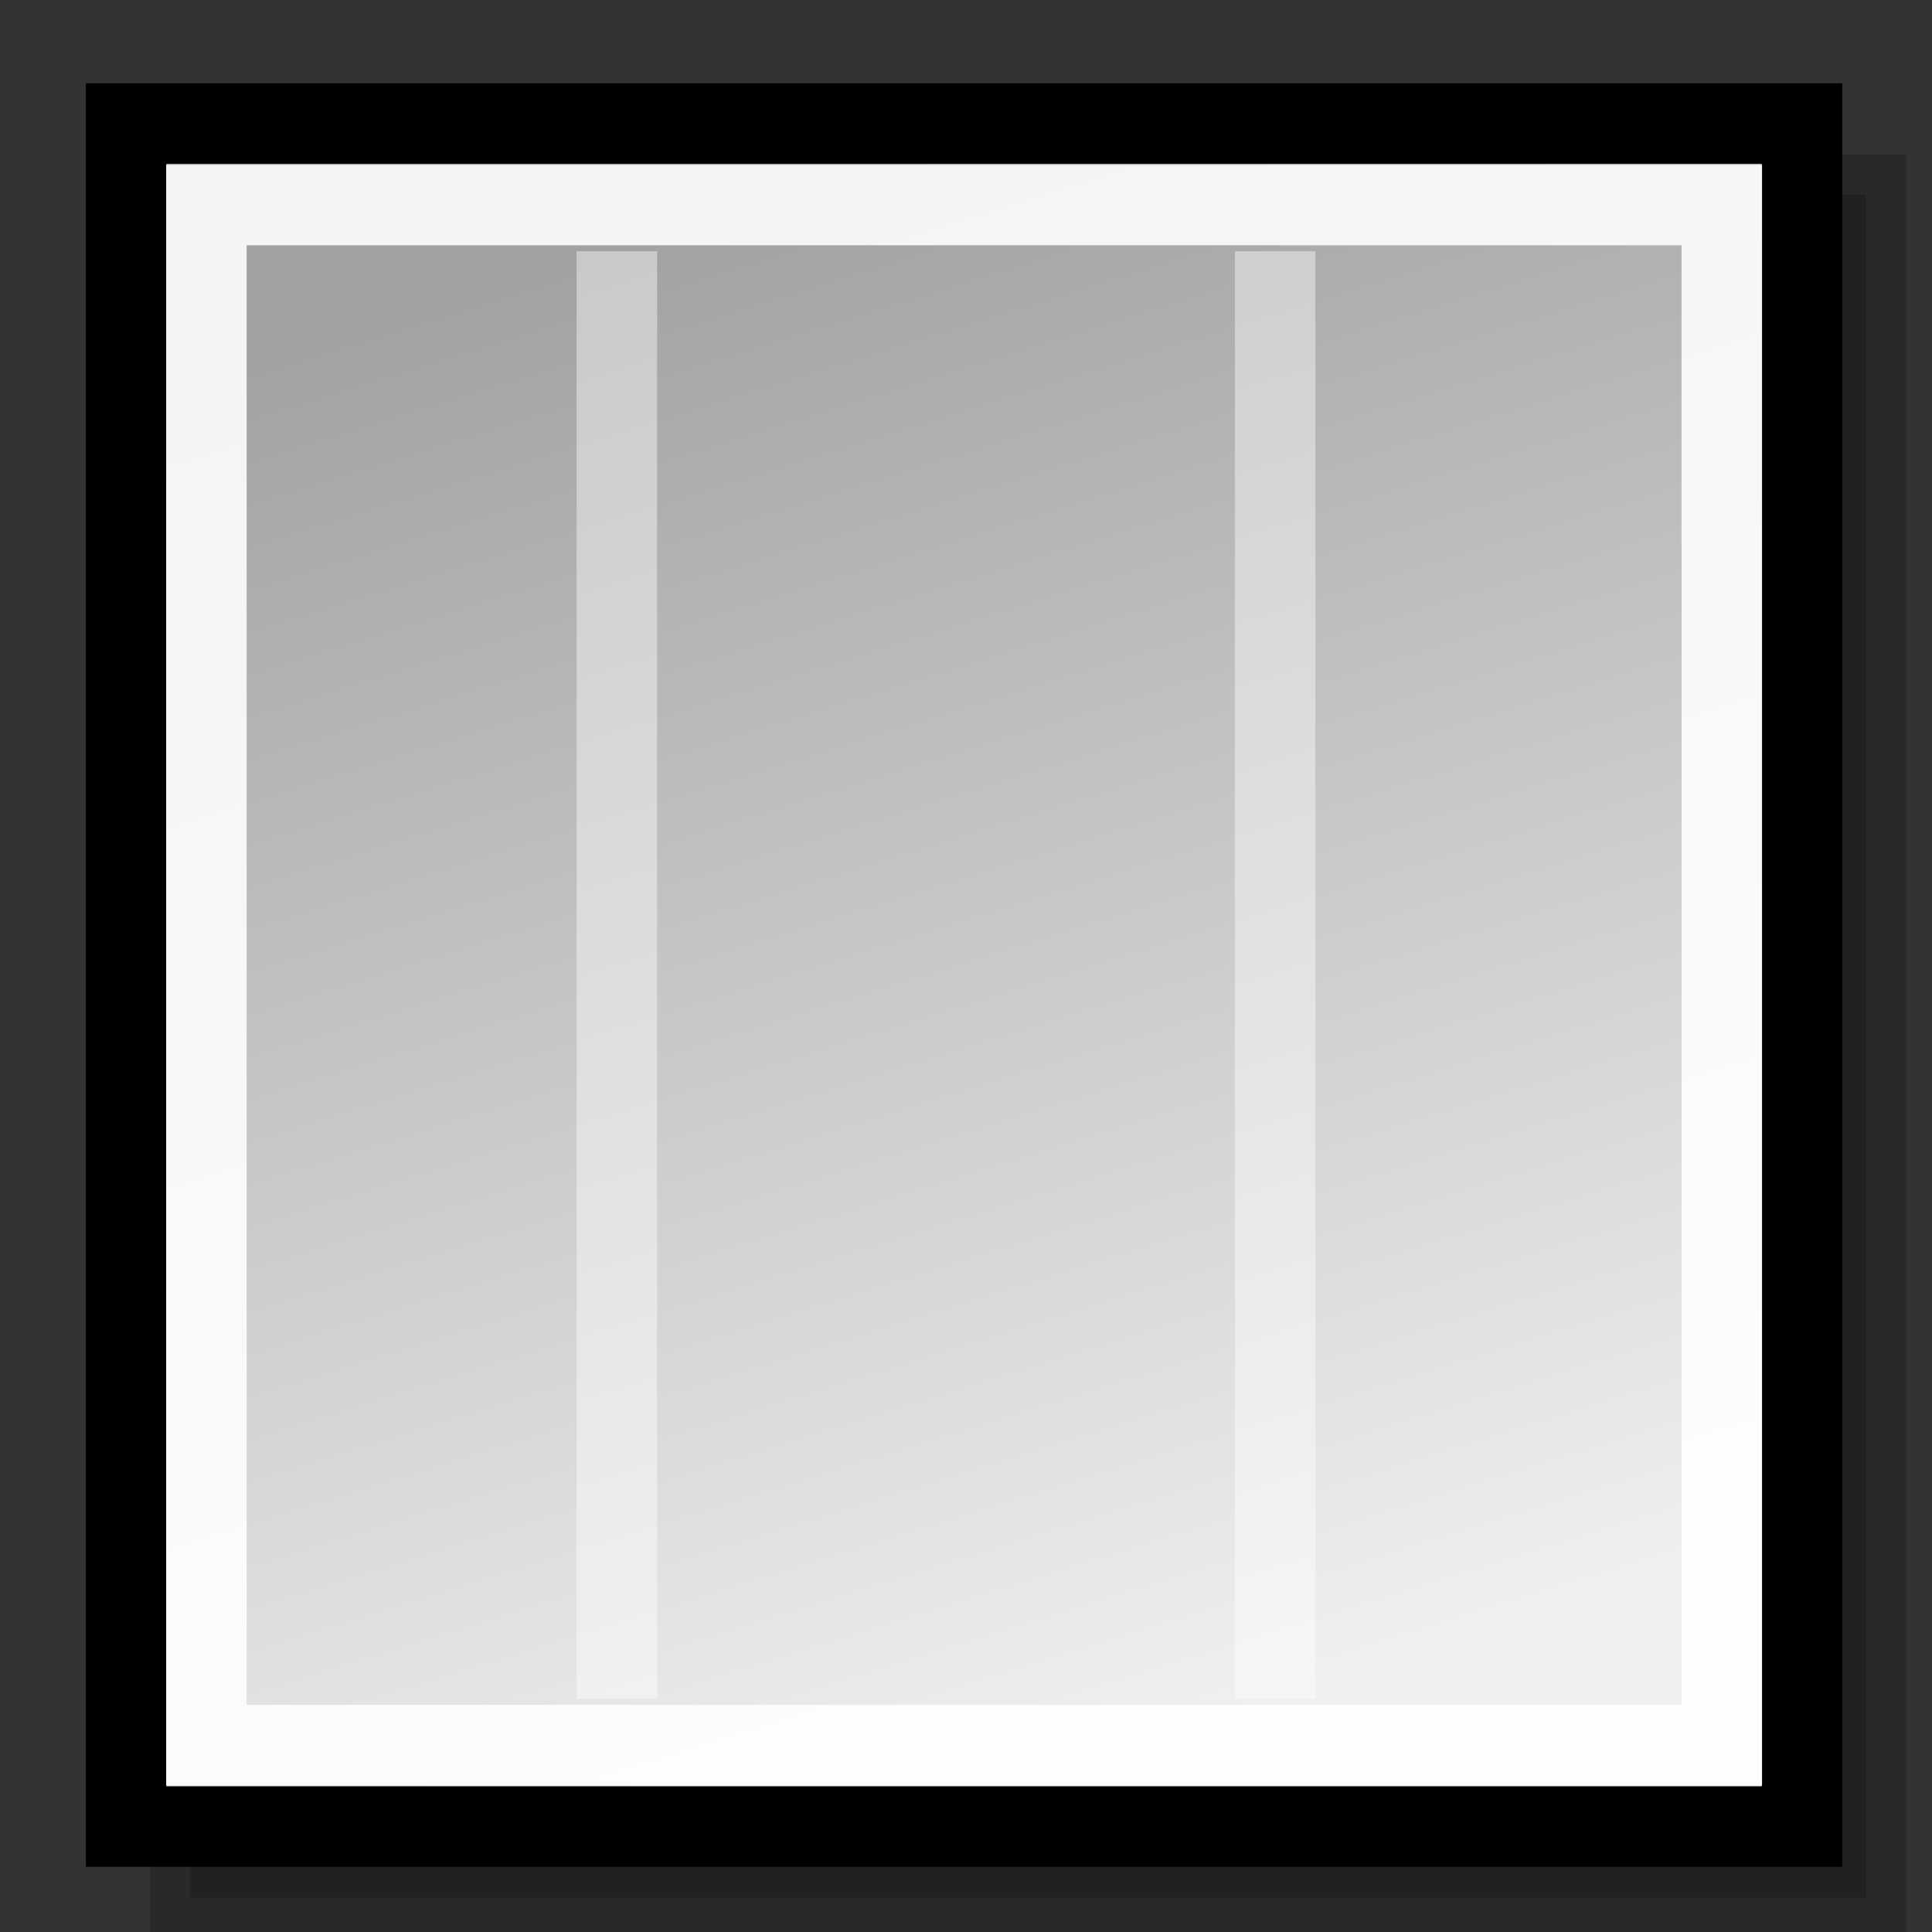
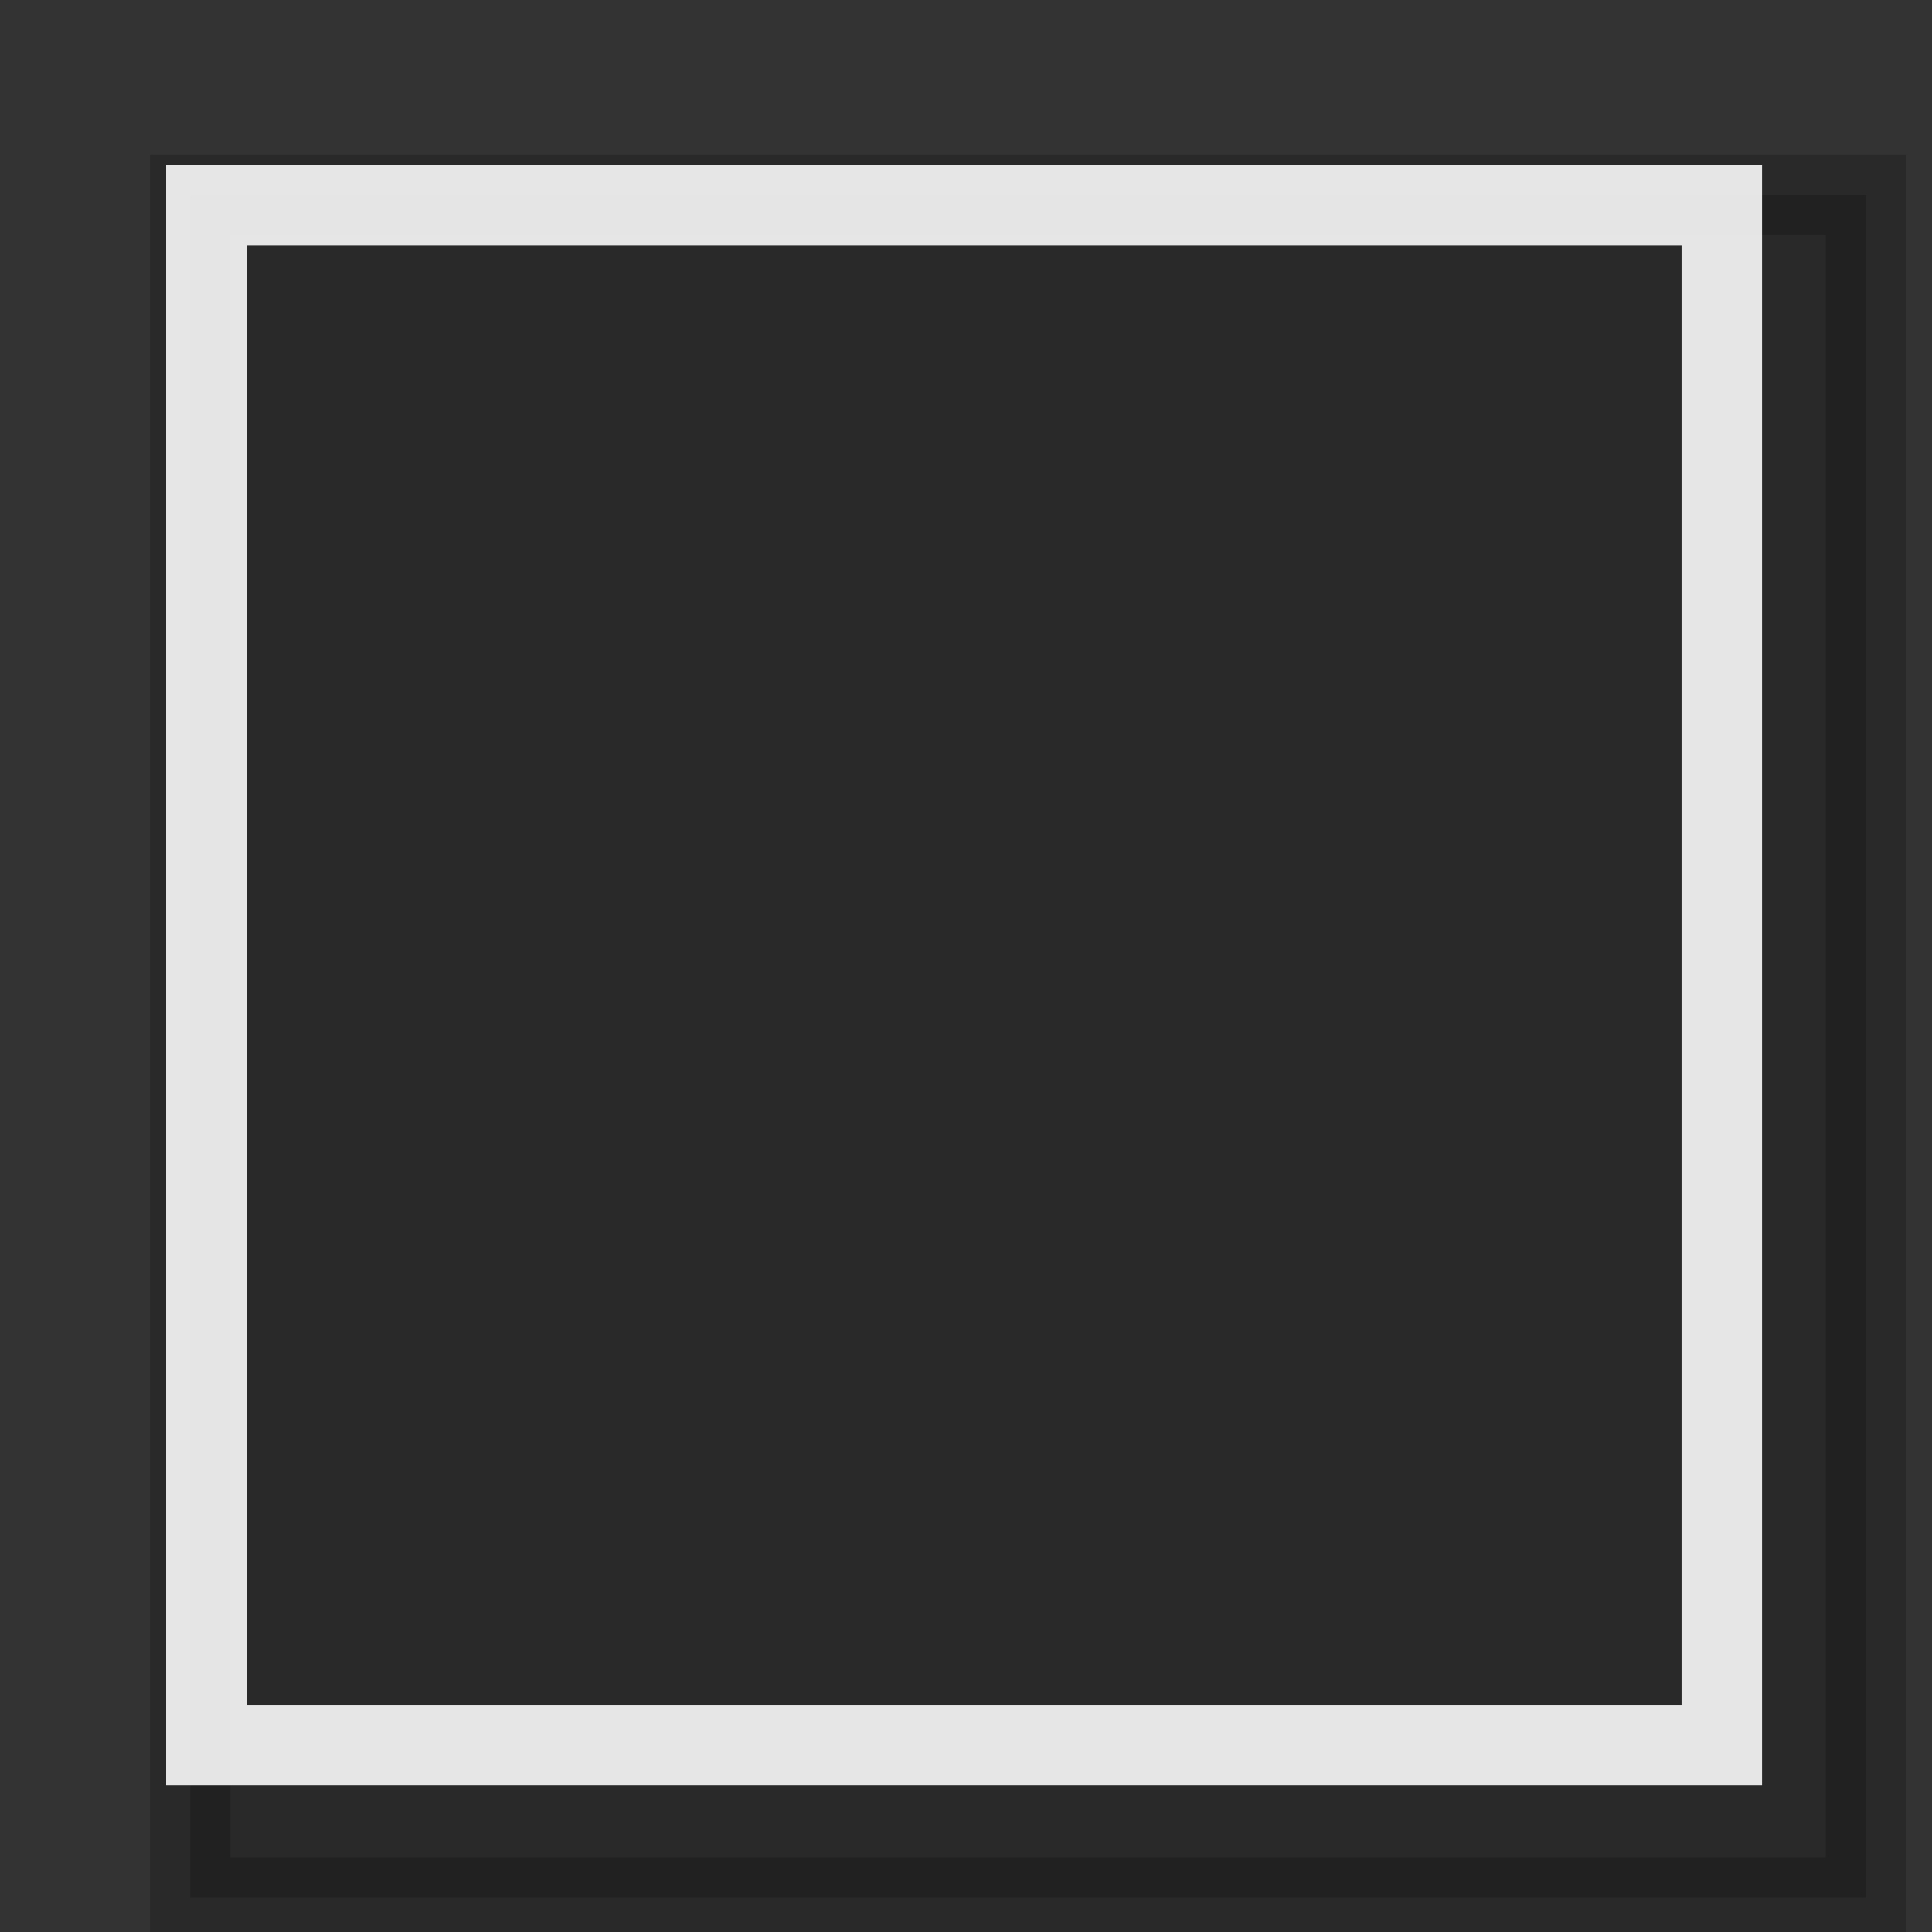
<svg xmlns="http://www.w3.org/2000/svg" xmlns:ns1="http://www.inkscape.org/namespaces/inkscape" xmlns:ns2="http://inkscape.sourceforge.net/DTD/sodipodi-0.dtd" xmlns:xlink="http://www.w3.org/1999/xlink" ns1:export-ydpi="82.500000" ns1:export-xdpi="82.500000" ns1:export-filename="/home/jimmac/Desktop/kde-uglies/lc_arrowshapes.circular-arrow.png" ns2:docname="lc_flowchartshapes.flowchart-predefined-process.svg" ns2:docbase="/home/jimmac/Desktop/kde-uglies" ns1:version="0.41+cvs" ns2:version="0.32" id="svg1288" height="24px" width="24px">
  <rect width="100%" height="100%" fill="#333333" stroke="none" />
  <defs id="defs3">
    <linearGradient id="linearGradient2080">
      <stop style="stop-color:#8d8d8d;stop-opacity:1;" offset="0" id="stop2082" />
      <stop style="stop-color:#f0f0f0;stop-opacity:1;" offset="1" id="stop2084" />
    </linearGradient>
    <linearGradient id="linearGradient2218">
      <stop id="stop2220" offset="0" style="stop-color:#a2a2a2;stop-opacity:1;" />
      <stop id="stop2222" offset="1" style="stop-color:#f0f0f0;stop-opacity:1;" />
    </linearGradient>
    <linearGradient ns1:collect="always" xlink:href="#linearGradient2218" id="linearGradient2302" gradientUnits="userSpaceOnUse" gradientTransform="matrix(0,1.192,-1.192,0,100.826,26.126)" x1="-18.949" y1="55.719" x2="-3.798" y2="49.647" />
    <linearGradient ns1:collect="always" xlink:href="#linearGradient2218" id="linearGradient2330" gradientUnits="userSpaceOnUse" gradientTransform="matrix(0,1.155,-1.137,0,96.701,25.778)" x1="-20.097" y1="76.791" x2="-3.798" y2="71.807" />
  </defs>
  <ns2:namedview ns1:window-y="309" ns1:window-x="469" ns1:window-height="646" ns1:window-width="785" ns1:document-units="px" ns1:grid-bbox="true" showgrid="false" ns1:current-layer="layer1" ns1:cy="9.8217213" ns1:cx="25.442582" ns1:zoom="11.313708" ns1:pageshadow="2" ns1:pageopacity="0.0" borderopacity="0.216" bordercolor="#666666" pagecolor="#ffffff" id="base" />
  <g ns1:groupmode="layer" ns1:label="Layer 1" id="layer1">
    <rect y="2.418" x="2.363" height="21.156" width="20.818" id="rect2338" style="opacity:0.189;color:#000000;fill:#000000;fill-opacity:1;fill-rule:evenodd;stroke:#000000;stroke-width:1;stroke-linecap:butt;stroke-linejoin:miter;marker:none;marker-start:none;marker-mid:none;marker-end:none;stroke-miterlimit:4;stroke-dasharray:none;stroke-dashoffset:0;stroke-opacity:1;visibility:visible;display:inline;overflow:visible;font-family:Bitstream Vera Sans" />
-     <rect style="font-family:Bitstream Vera Sans;overflow:visible;display:inline;visibility:visible;stroke-opacity:1;stroke-dashoffset:0;stroke-dasharray:none;stroke-miterlimit:4;marker-end:none;marker-mid:none;marker-start:none;marker:none;stroke-linejoin:miter;stroke-linecap:butt;stroke-width:1;stroke:#000000;fill-rule:evenodd;fill-opacity:1;fill:url(#linearGradient2330);color:#000000;opacity:1" id="rect2328" width="20.818" height="21.156" x="1.567" y="1.534" />
    <rect y="2.547" x="2.564" height="19.131" width="18.825" id="rect2332" style="font-family:Bitstream Vera Sans;overflow:visible;display:inline;visibility:visible;stroke-opacity:1;stroke-dashoffset:0;stroke-dasharray:none;stroke-miterlimit:4;marker-end:none;marker-mid:none;marker-start:none;marker:none;stroke-linejoin:miter;stroke-linecap:butt;stroke-width:1;stroke:#ffffff;fill-rule:evenodd;fill-opacity:1;fill:none;color:#000000;opacity:0.88" />
-     <path style="opacity:0.423;fill:none;fill-opacity:0.75;fill-rule:evenodd;stroke:#ffffff;stroke-width:1px;stroke-linecap:butt;stroke-linejoin:miter;stroke-opacity:1" d="M 7.663,3.121 L 7.663,21.103" id="path2336" ns2:nodetypes="cc" />
-     <path style="opacity:0.423;fill:none;fill-opacity:0.75;fill-rule:evenodd;stroke:#ffffff;stroke-width:1px;stroke-linecap:butt;stroke-linejoin:miter;stroke-opacity:1" d="M 15.84,3.121 L 15.84,21.103" id="path2342" ns2:nodetypes="cc" />
  </g>
</svg>